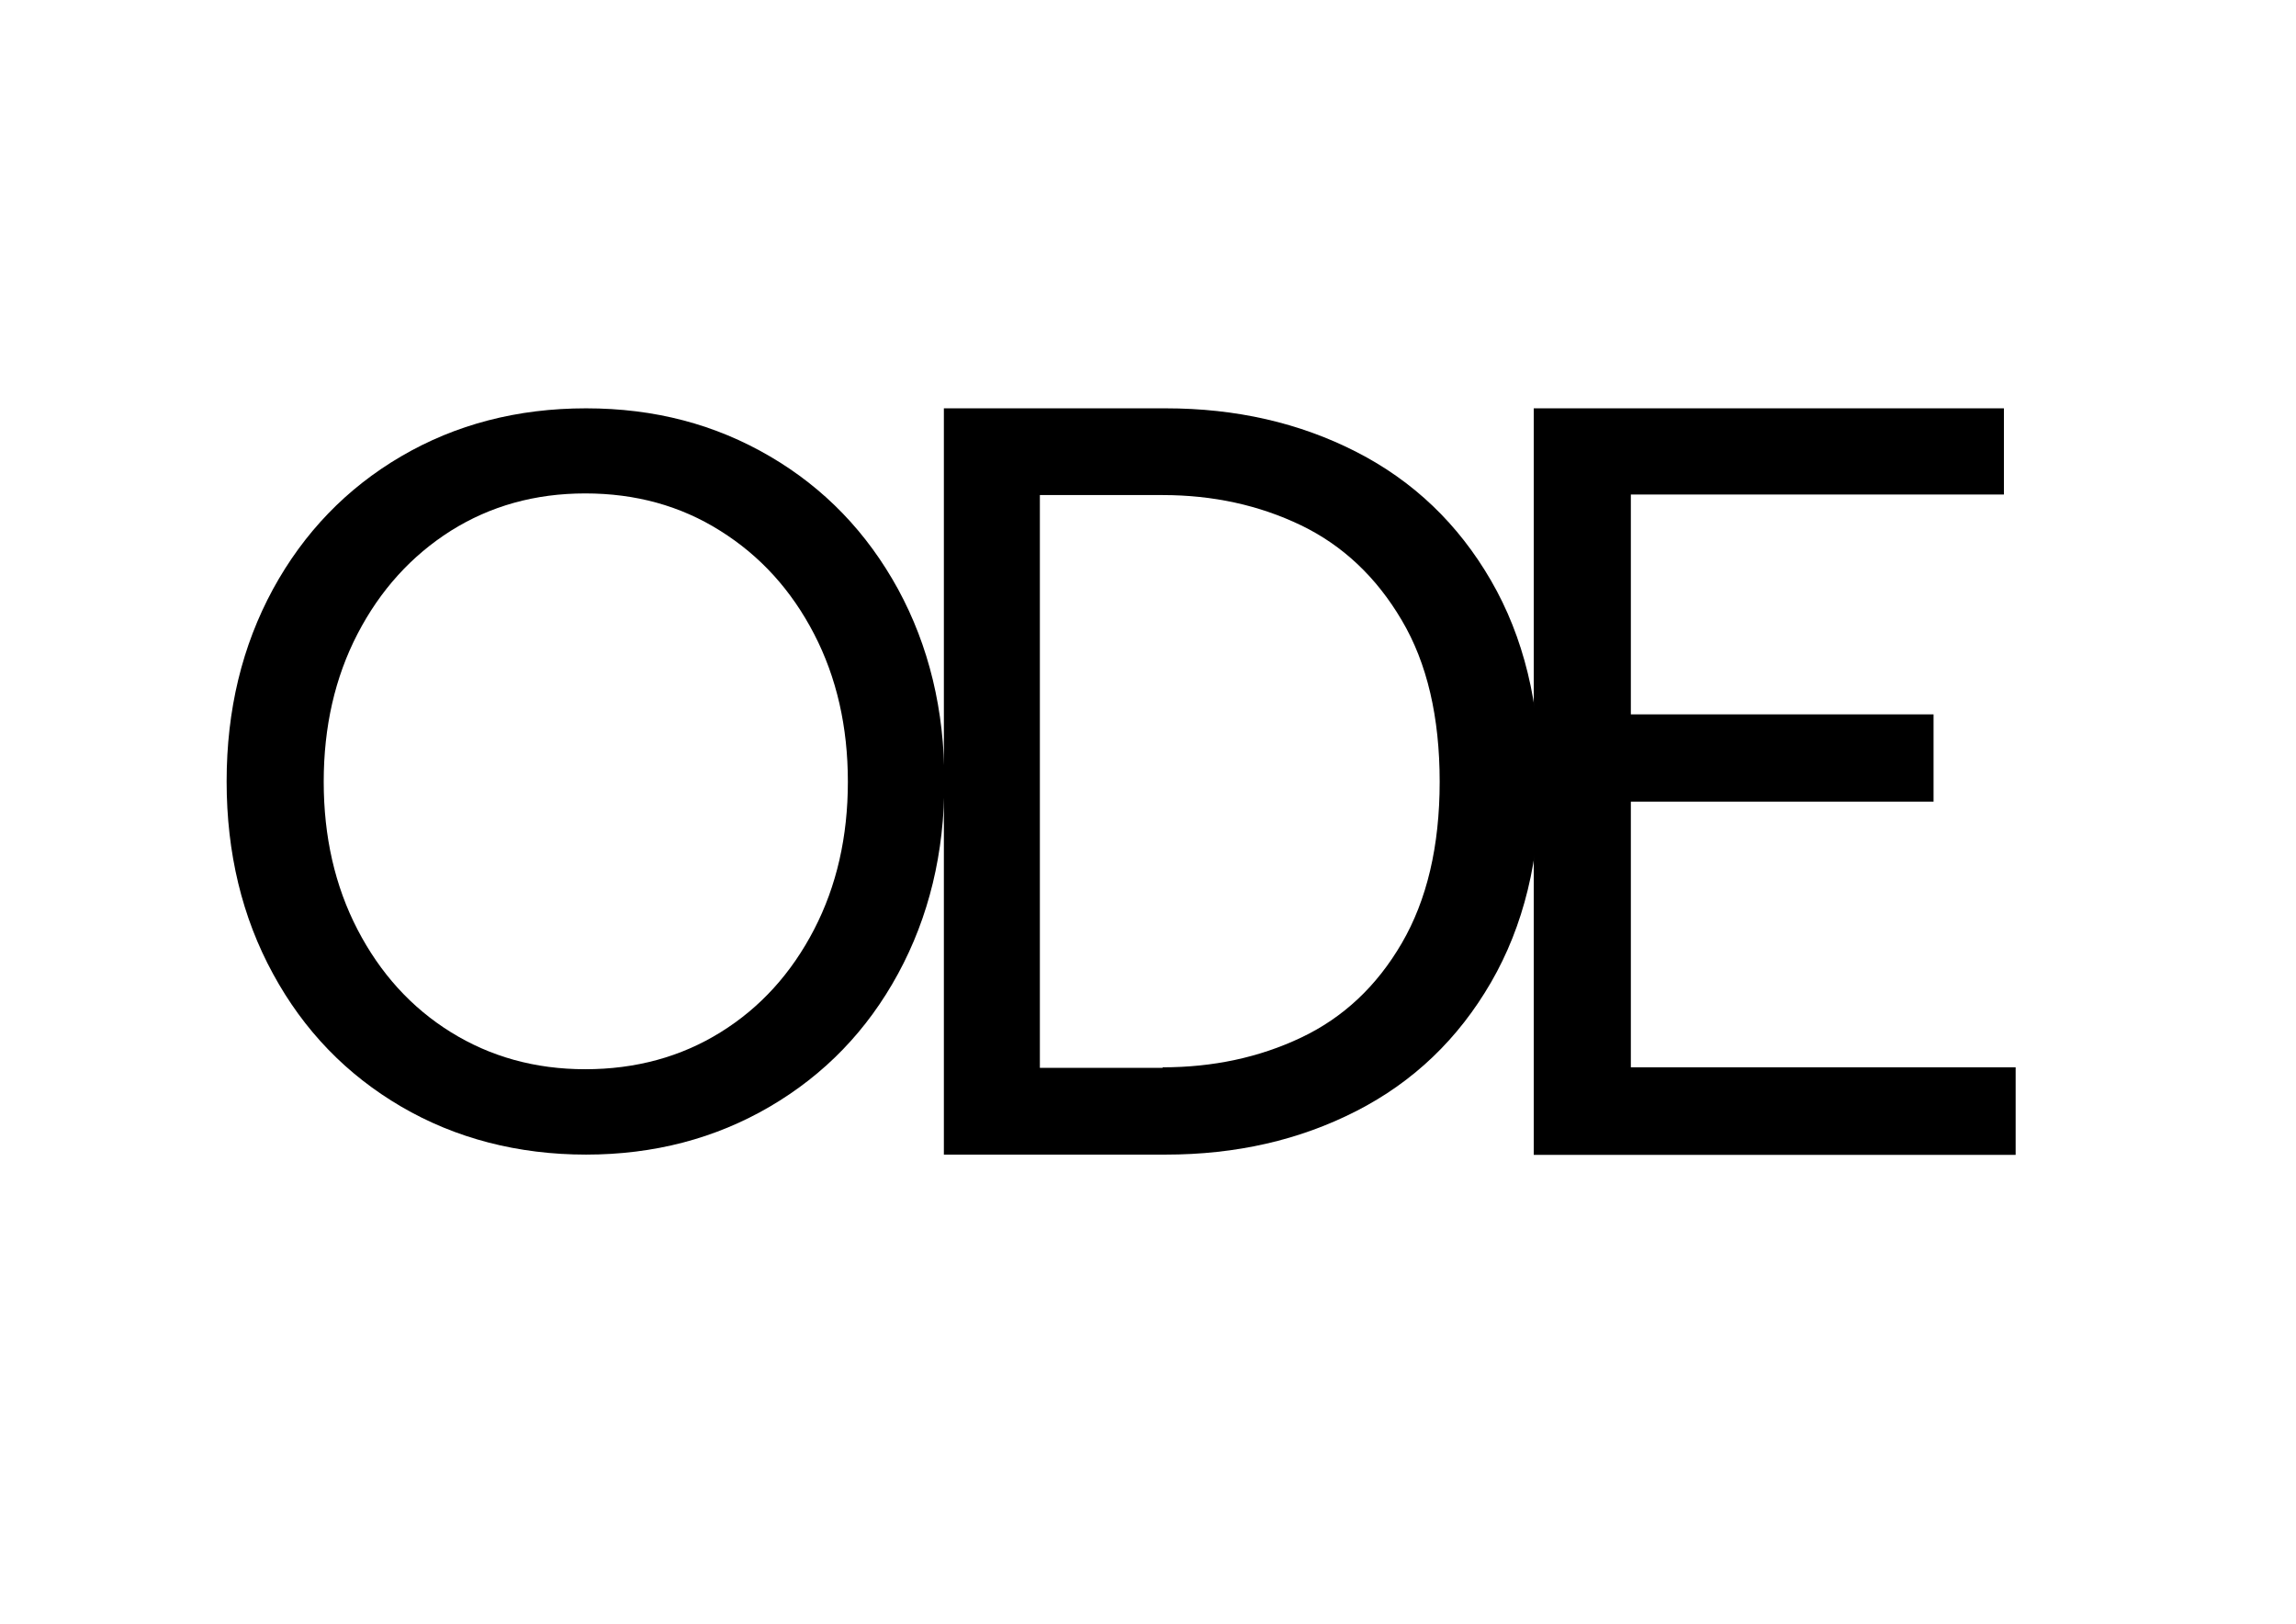
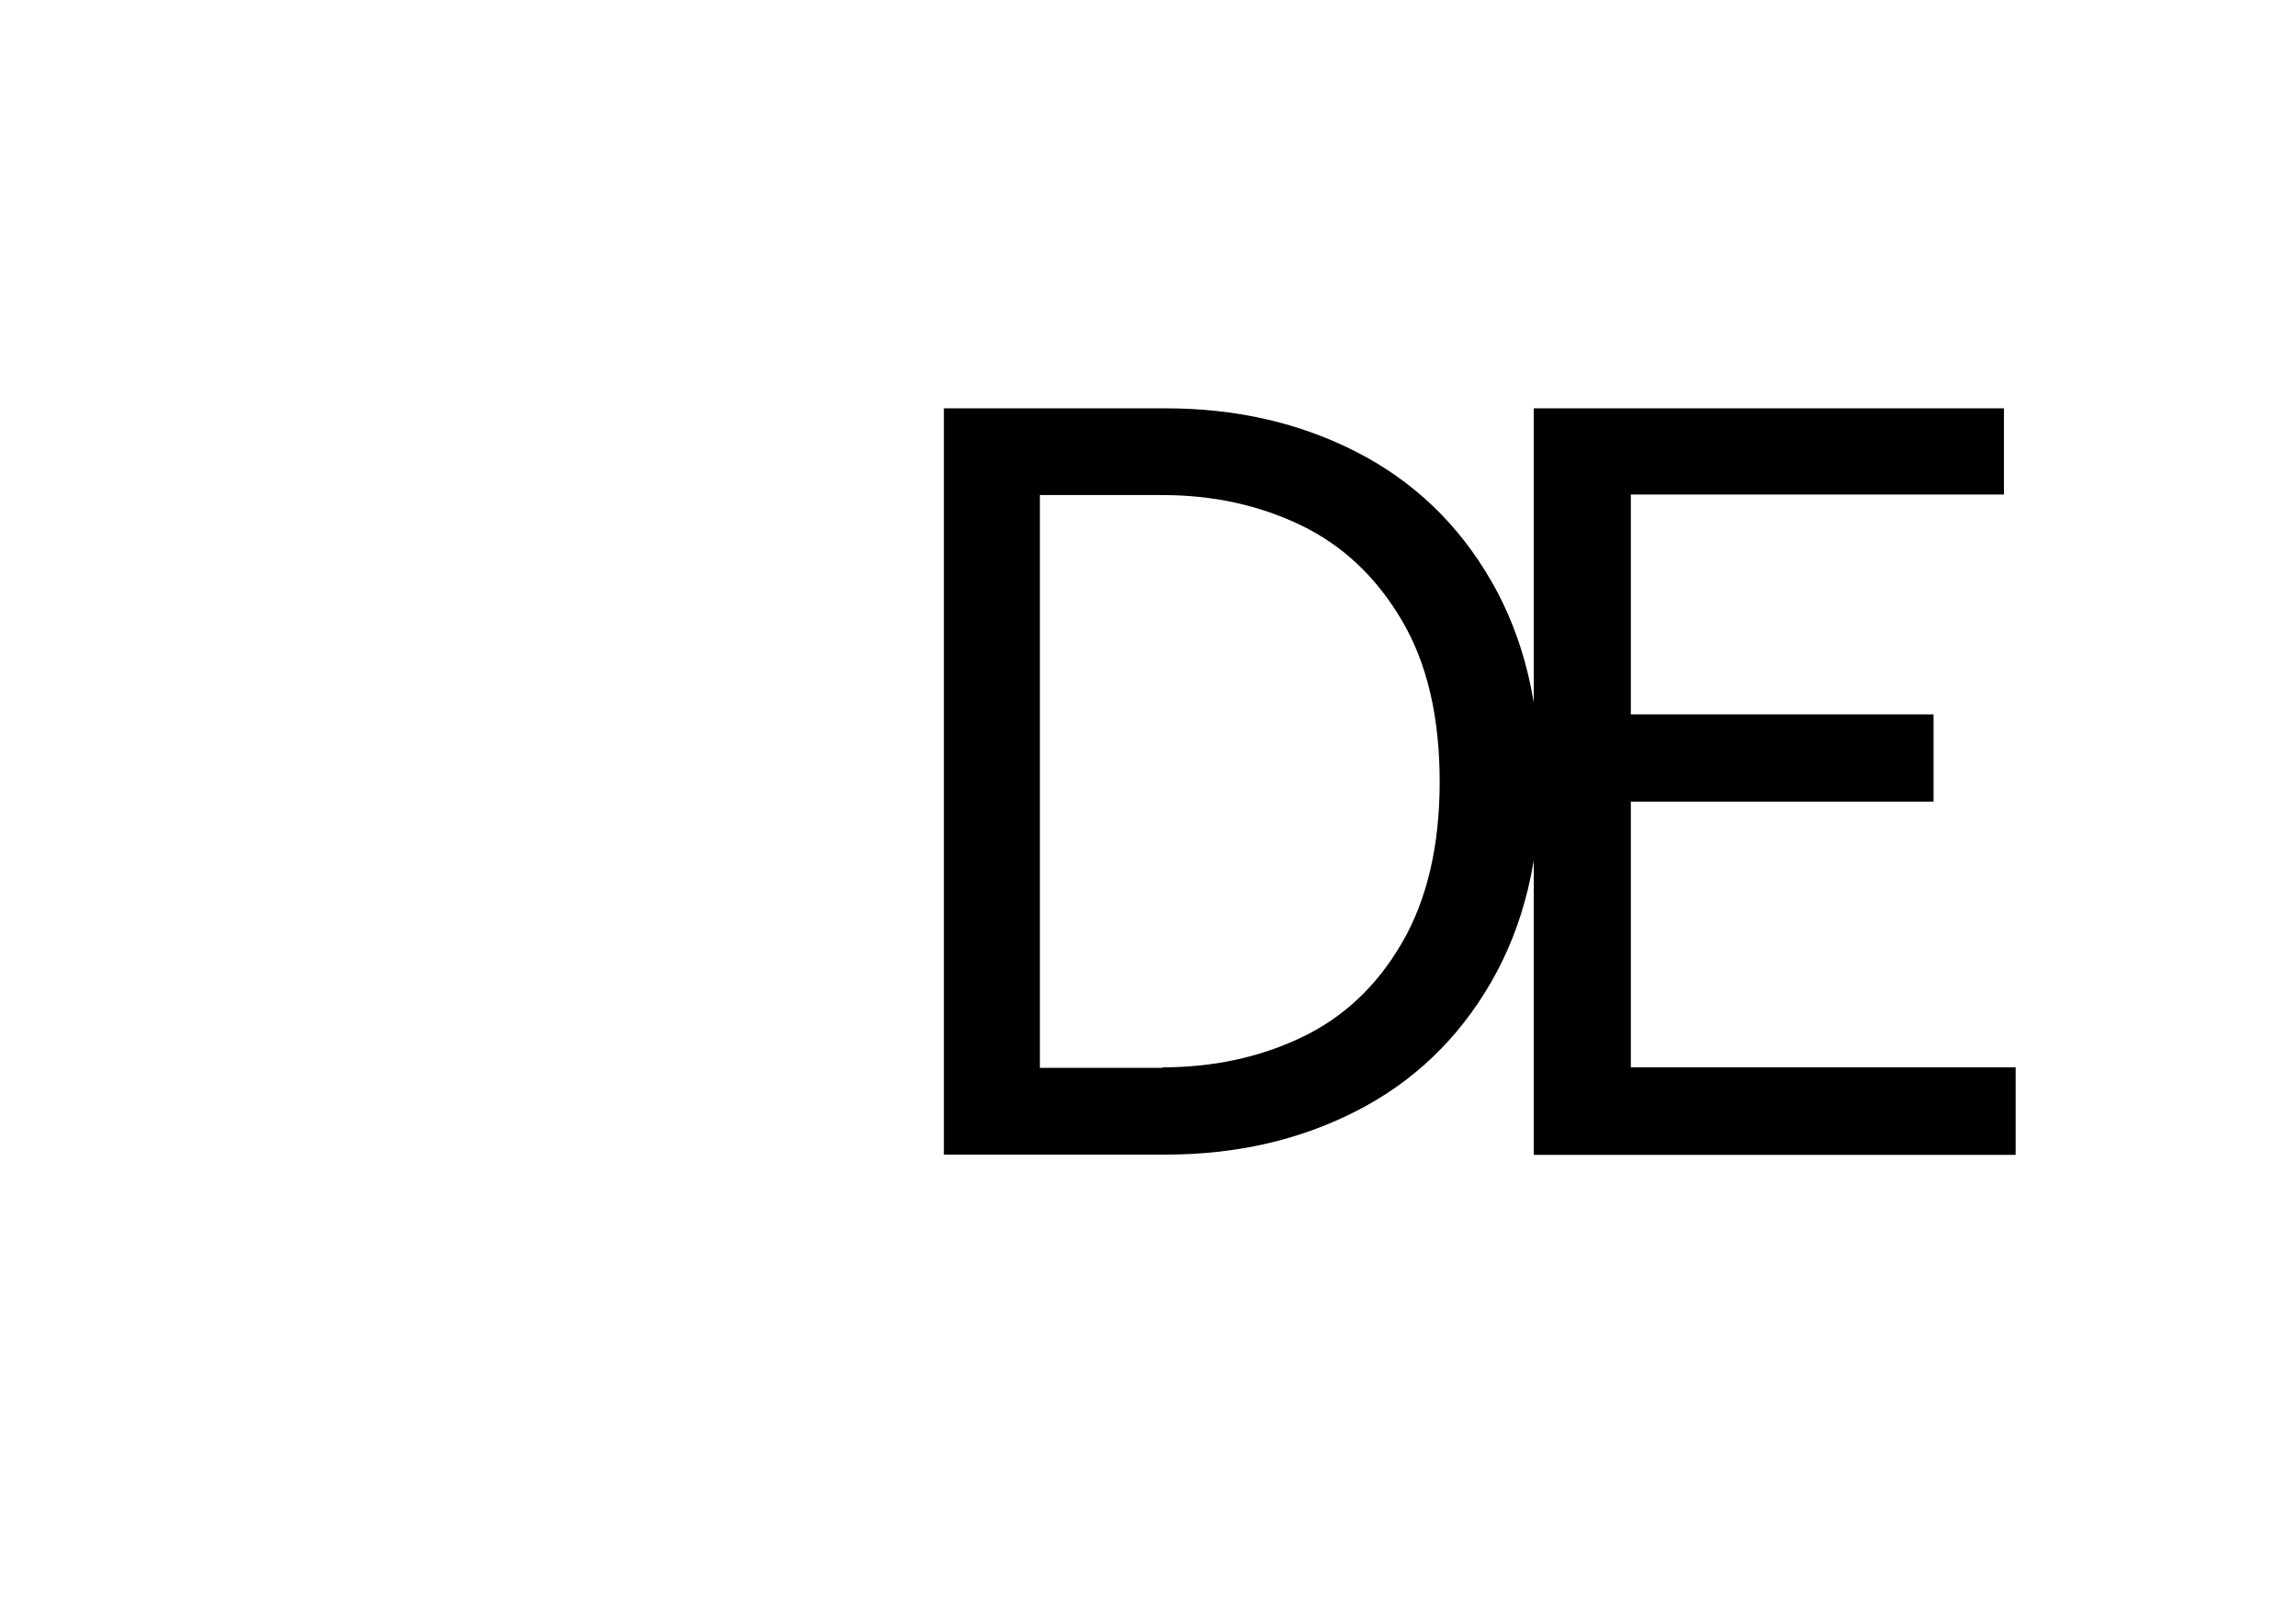
<svg xmlns="http://www.w3.org/2000/svg" id="Layer_1" version="1.1" viewBox="0 0 841.9 595.3">
-   <path d="M147.1,405.7c-20-11.7-35.7-27.9-47-48.7-11.3-20.7-17-44.2-17-70.5s5.7-49.7,17-70.5c11.3-20.7,27-37,47-48.7,20-11.7,42.6-17.6,67.8-17.6s47.4,5.9,67.4,17.6c20,11.7,35.6,27.9,47,48.7,11.3,20.8,17,44.2,17,70.5s-5.7,49.7-17,70.5c-11.3,20.8-27,37-47,48.7-20,11.7-42.5,17.6-67.4,17.6s-47.8-5.9-67.8-17.6M131.1,340.8c8.3,16,19.7,28.6,34.2,37.6,14.5,9,30.9,13.6,49.3,13.6s35.1-4.5,49.7-13.6c14.5-9,25.9-21.6,34.2-37.6,8.3-16,12.4-34.1,12.4-54.2s-4.1-38.2-12.4-54.2c-8.3-16-19.7-28.6-34.4-37.8-14.6-9.2-31.1-13.7-49.5-13.7s-34.8,4.6-49.3,13.7c-14.5,9.2-25.9,21.8-34.2,37.8-8.3,16-12.4,34.1-12.4,54.2s4.1,38.2,12.4,54.2" />
  <path d="M346.1,149.7h81.3c25.8,0,49.1,5.3,70,16,20.9,10.7,37.3,26.4,49.3,47.1,12,20.7,18,45.3,18,73.7s-6,53-18,73.7c-12,20.7-28.4,36.4-49.3,47.1-20.9,10.7-44.2,16-70,16h-81.3V149.7ZM426.3,391.3c18.5,0,35.4-3.6,50.8-10.9,15.4-7.3,27.7-18.8,36.9-34.6,9.2-15.8,13.9-35.5,13.9-59.2s-4.6-43.5-13.9-59.2c-9.3-15.8-21.6-27.4-36.9-34.8-15.4-7.4-32.3-11.1-50.8-11.1h-45v210h45Z" />
  <polygon points="562.4 149.7 734.8 149.7 734.8 181.3 598 181.3 598 261.9 709 261.9 709 293.9 598 293.9 598 391.3 739.1 391.3 739.1 423.4 562.4 423.4 562.4 149.7" />
</svg>